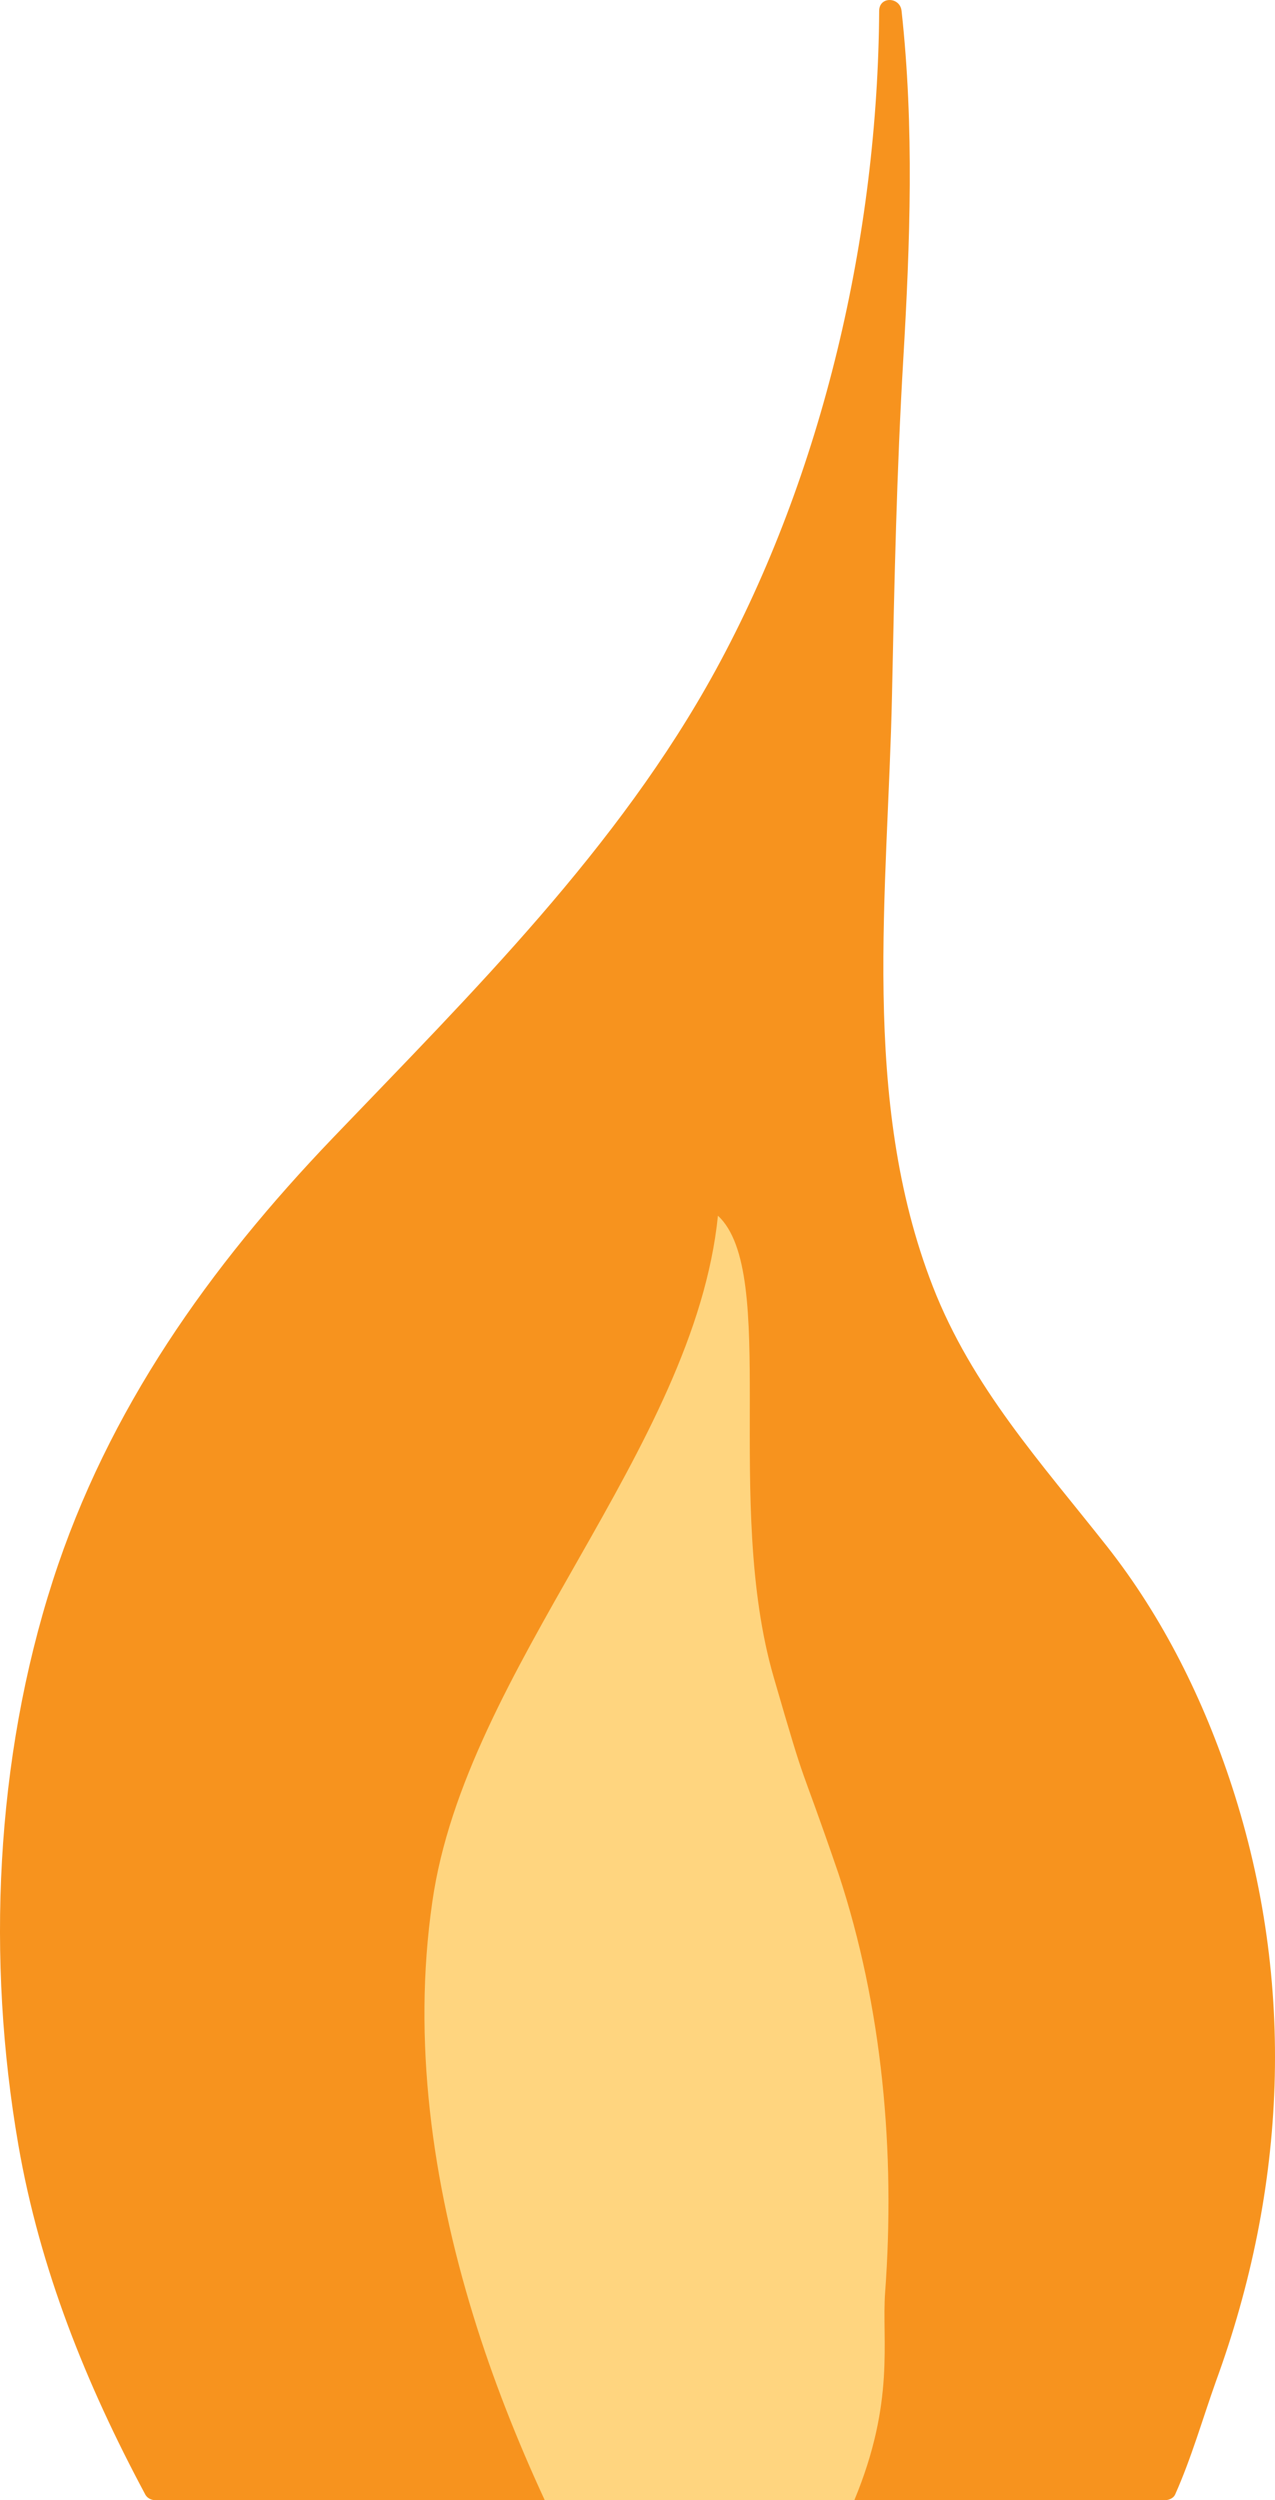
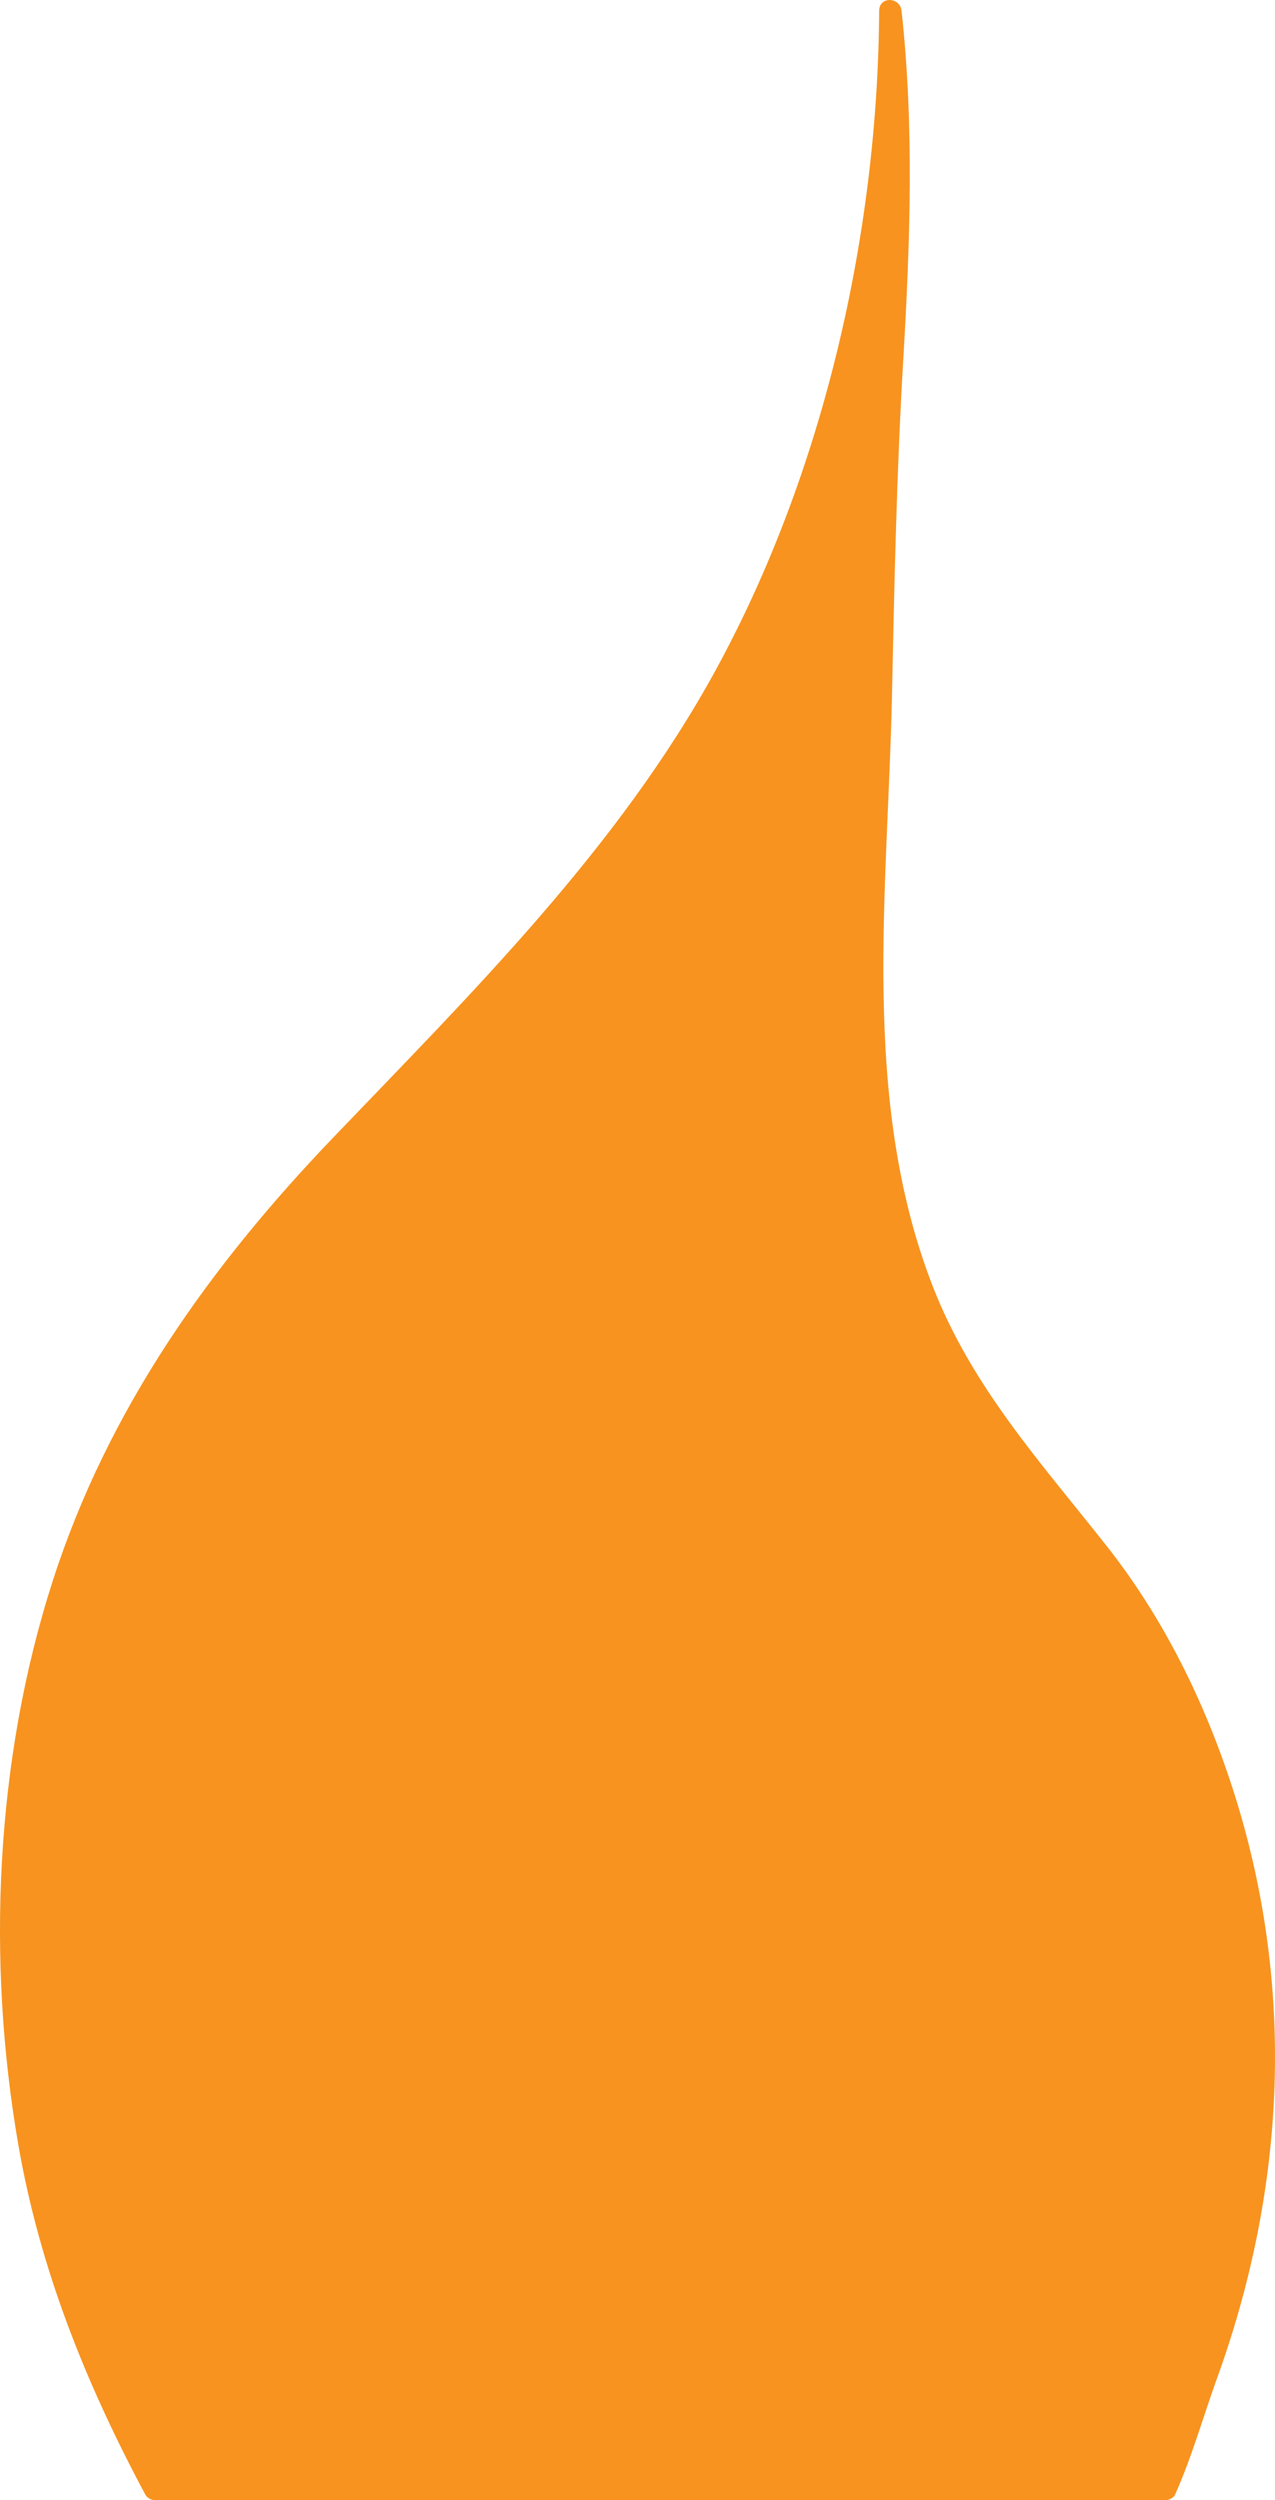
<svg xmlns="http://www.w3.org/2000/svg" version="1.1" id="Ebene_1" x="0px" y="0px" width="170.884px" height="334.895px" viewBox="370.11 27.123 170.884 334.895" enable-background="new 370.11 27.123 170.884 334.895" xml:space="preserve">
  <g>
    <g>
      <path fill="#F7931E" d="M531.6,346.03c-1.278,3.431-2.908,8.971-5.29,14.971H490.12c-2.12-1-3.455-1-5.495,0h-1.975l-0.104,0.026    c0.11-0.07-0.457-0.026-0.347-0.026h-91.32c-1.07-2-2-4.021-2.76-5.45c-11.12-20.91-16.75-45.596-16.4-69.265    c0.63-42.4,12.66-72.844,41.77-103.224c25.951-27.22,51.27-51.301,63.93-88.001c6.96-20.89,12.021-44.325,12.021-66.476    c3.171,27.21-1.261,54.422-1.261,81.643c0.63,34.17-6.97,70.876,11.392,101.886c7.59,12.66,18.988,22.158,25.948,35.448    c6.962,13.29,11.392,26.704,13.29,41.265C541.38,308.535,538.53,327.46,531.6,346.03z" />
      <g>
        <path fill="#F7931E" d="M530.153,345.382c-0.982,2.758-1.833,5.561-2.769,8.335c-0.359,1.069-1.123,5.282-1.622,5.282     c-2.563,0-5.126,0-7.688,0c-7.614,0-15.229,0-22.846,0c-7.677,0-14.582,0-22.271,0c-26.896,0-53.792,0-80.689,0     c-0.387,0-0.773,0-1.16,0c0.627,0-0.75-2.671-1.092-3.318c-3.681-6.983-6.813-14.149-9.356-21.626     c-4.859-14.283-7.209-29.363-7.449-44.425c-0.399-25.143,4.504-50.413,16.565-72.601c12.637-23.247,32.918-40.699,50.424-60.113     c17.709-19.64,32.313-41.229,40.318-66.617c6.284-19.93,10.292-40.792,10.421-61.729c-1,0-2,0-3,0     c3.218,29.273-1.071,58.946-1.232,88.293c-0.142,25.743-3.667,51.871,3.425,77.06c3.281,11.657,9.379,21.757,16.931,31.113     c4.349,5.385,8.915,10.566,12.891,16.244c4.188,5.981,7.287,12.736,10.025,19.479     C541.102,288.156,540.231,317.859,530.153,345.382c-0.667,1.819,2.232,2.599,2.893,0.797c9.508-25.964,10.79-53.334,2.194-79.739     c-3.764-11.559-9.255-22.669-16.794-32.224c-8.819-11.177-18.063-21.303-23.313-34.775c-9.761-25.035-6.015-53.063-5.471-79.235     c0.313-15.031,0.628-29.963,1.512-44.981c0.916-15.555,1.473-31.132-0.232-46.654c-0.206-1.878-2.988-1.978-3,0     c-0.185,29.979-7.485,61.929-21.913,88.313c-13.045,23.854-32.667,43.211-51.312,62.663     c-16.53,17.247-30.129,36.353-37.52,59.271c-7.738,23.995-8.912,50.856-4.63,75.59c2.881,16.644,9.076,32.037,17.018,46.852     c0.247,0.461,0.782,0.743,1.295,0.743c45.119,0,90.202,0,135.29,0c0.046,0,0.093,0,0.14,0c0.483,0,1.087-0.275,1.296-0.743     c2.188-4.903,3.645-10.031,5.44-15.078C533.696,344.352,530.797,343.572,530.153,345.382z" />
      </g>
    </g>
    <g>
-       <path fill="#FFD57F" d="M488.74,334.197c-0.472,6.437,1.385,14.53-4.115,27.79c-1.975,0-7.063,0.043-9.188,0.028l-32.328-0.028    c-3.71-8.02-6.971-16.261-9.57-24.714c-5.48-17.824-8.18-36.799-5.49-55.379c4.43-31.28,35.124-60.653,38.284-91.935    c8.229,7.667,0.667,38.374,7.482,61.85c4.788,16.494,2.964,9.658,8.665,26.251C488.4,295.986,490.12,315.413,488.74,334.197z" />
-     </g>
+       </g>
  </g>
</svg>